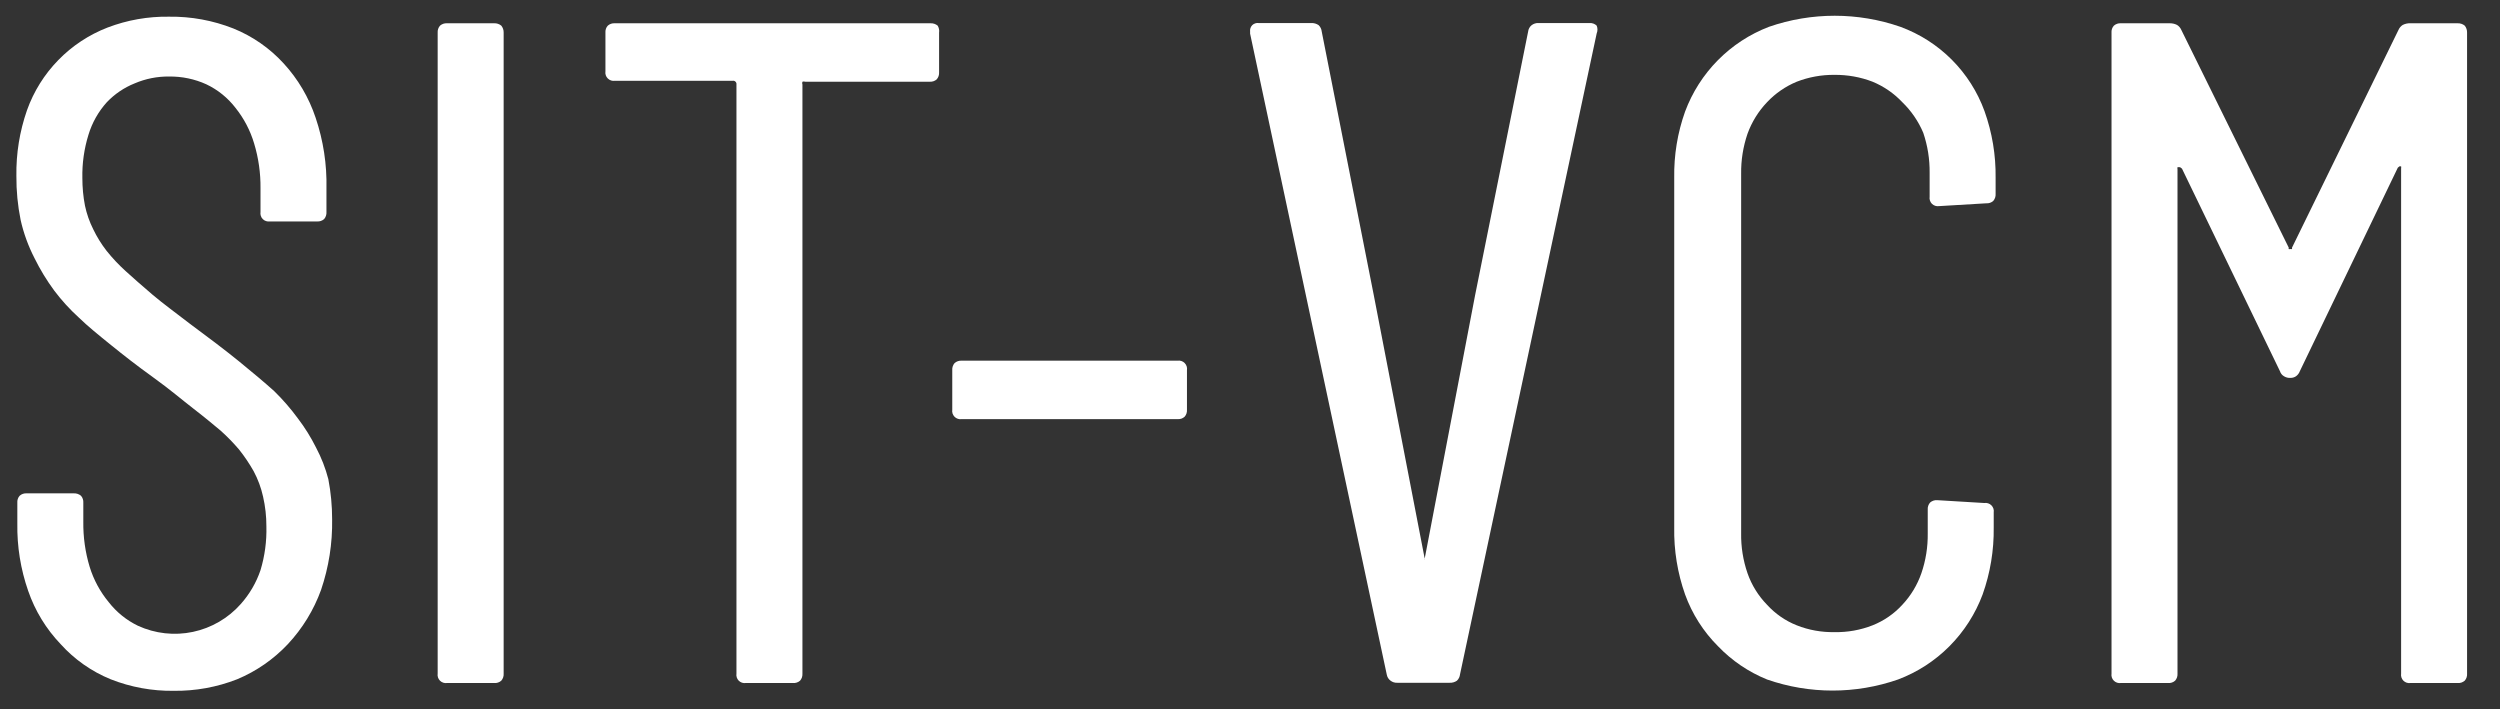
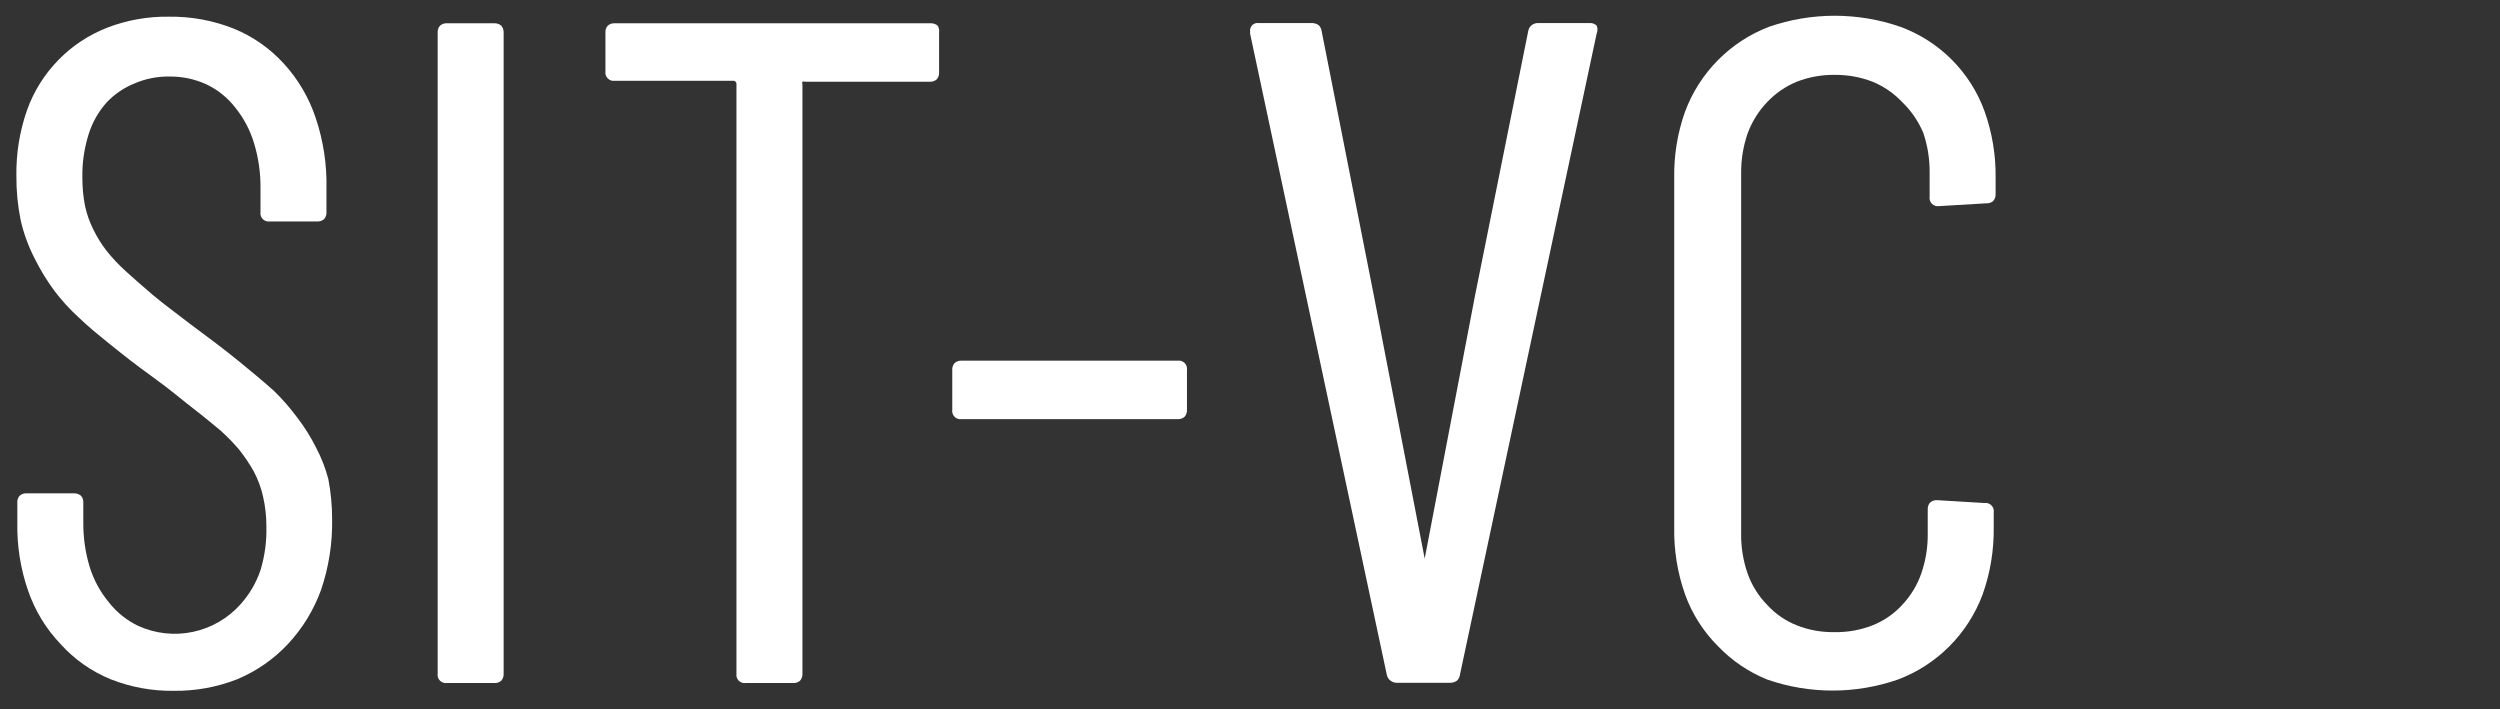
<svg xmlns="http://www.w3.org/2000/svg" width="74" height="21" viewBox="0 0 74 21" fill="none">
  <rect x="0" y="0" width="74" height="21" fill="#333333" stroke="none" />
  <path d="M1.796 19.067C1.365 18.617 1.037 18.079 0.834 17.49C0.611 16.849 0.502 16.174 0.513 15.496V14.882C0.51 14.844 0.514 14.806 0.526 14.77C0.538 14.734 0.557 14.701 0.583 14.673C0.611 14.648 0.644 14.629 0.68 14.617C0.716 14.605 0.754 14.6 0.792 14.603H2.187C2.263 14.6 2.337 14.625 2.396 14.673C2.421 14.701 2.441 14.734 2.452 14.77C2.464 14.806 2.469 14.844 2.466 14.882V15.44C2.46 15.893 2.523 16.345 2.654 16.779C2.772 17.162 2.964 17.517 3.219 17.825C3.45 18.121 3.746 18.36 4.084 18.523C4.592 18.756 5.163 18.82 5.71 18.704C6.258 18.588 6.754 18.3 7.125 17.881C7.386 17.589 7.585 17.248 7.711 16.877C7.838 16.456 7.897 16.018 7.885 15.579C7.886 15.284 7.853 14.989 7.787 14.701C7.729 14.438 7.635 14.184 7.508 13.947C7.381 13.723 7.237 13.508 7.076 13.306C6.907 13.108 6.725 12.921 6.532 12.748C6.33 12.58 6.065 12.357 5.73 12.099C5.395 11.841 5.032 11.527 4.537 11.172C4.042 10.816 3.651 10.509 3.289 10.216C2.926 9.923 2.591 9.651 2.333 9.4C2.067 9.158 1.825 8.892 1.608 8.605C1.384 8.302 1.188 7.98 1.022 7.643C0.838 7.285 0.699 6.905 0.611 6.513C0.524 6.083 0.482 5.646 0.485 5.208C0.475 4.546 0.581 3.888 0.799 3.263C0.997 2.707 1.313 2.201 1.725 1.779C2.136 1.356 2.634 1.028 3.184 0.815C3.765 0.593 4.383 0.484 5.004 0.494C5.656 0.485 6.303 0.604 6.908 0.843C7.474 1.072 7.982 1.425 8.394 1.875C8.821 2.339 9.144 2.888 9.343 3.486C9.57 4.159 9.679 4.867 9.663 5.578V6.276C9.666 6.313 9.661 6.351 9.649 6.387C9.637 6.423 9.619 6.456 9.594 6.485C9.565 6.51 9.532 6.529 9.496 6.541C9.46 6.553 9.422 6.558 9.384 6.555H7.99C7.952 6.56 7.913 6.557 7.876 6.545C7.84 6.534 7.806 6.513 7.779 6.486C7.752 6.459 7.731 6.426 7.72 6.389C7.708 6.352 7.705 6.314 7.711 6.276V5.578C7.716 5.127 7.653 4.678 7.522 4.246C7.408 3.863 7.221 3.505 6.971 3.193C6.742 2.895 6.446 2.656 6.106 2.495C5.761 2.338 5.384 2.26 5.004 2.265C4.655 2.261 4.308 2.33 3.986 2.468C3.675 2.592 3.394 2.783 3.163 3.025C2.913 3.302 2.727 3.631 2.619 3.988C2.49 4.403 2.429 4.836 2.438 5.271C2.438 5.545 2.463 5.818 2.515 6.087C2.566 6.329 2.648 6.564 2.759 6.785C2.868 7.012 3.001 7.227 3.156 7.426C3.328 7.641 3.517 7.842 3.721 8.026C3.937 8.221 4.195 8.452 4.516 8.724C4.837 8.996 5.214 9.268 5.618 9.581C6.176 9.993 6.664 10.363 7.076 10.697C7.487 11.032 7.836 11.325 8.115 11.576C8.369 11.824 8.602 12.092 8.812 12.378C9.021 12.651 9.203 12.943 9.356 13.25C9.513 13.546 9.635 13.86 9.719 14.184C9.794 14.575 9.831 14.972 9.831 15.37C9.843 16.081 9.732 16.789 9.503 17.462C9.287 18.058 8.953 18.604 8.52 19.067C8.098 19.515 7.588 19.869 7.02 20.106C6.423 20.34 5.786 20.456 5.144 20.448C4.505 20.457 3.869 20.341 3.275 20.106C2.71 19.875 2.204 19.52 1.796 19.067Z" fill="white" />
  <path d="M12.955 19.938V0.968C12.952 0.93 12.957 0.892 12.969 0.856C12.981 0.82 13 0.787 13.025 0.759C13.053 0.734 13.087 0.715 13.123 0.703C13.159 0.691 13.197 0.686 13.234 0.689H14.629C14.705 0.686 14.779 0.711 14.838 0.759C14.886 0.818 14.911 0.892 14.908 0.968V19.938C14.911 19.976 14.906 20.014 14.894 20.05C14.882 20.086 14.863 20.119 14.838 20.148C14.81 20.173 14.777 20.192 14.741 20.204C14.705 20.216 14.667 20.221 14.629 20.217H13.234C13.196 20.223 13.157 20.22 13.121 20.208C13.084 20.196 13.051 20.176 13.024 20.149C12.997 20.122 12.976 20.088 12.964 20.052C12.952 20.015 12.949 19.976 12.955 19.938Z" fill="white" />
  <path d="M27.797 0.968V2.14C27.799 2.178 27.795 2.215 27.783 2.251C27.771 2.287 27.752 2.32 27.727 2.349C27.699 2.374 27.666 2.393 27.63 2.405C27.594 2.417 27.555 2.422 27.518 2.419H23.835C23.808 2.409 23.779 2.409 23.752 2.419C23.741 2.446 23.741 2.476 23.752 2.502V19.938C23.754 19.976 23.75 20.014 23.738 20.05C23.726 20.086 23.707 20.119 23.682 20.148C23.654 20.173 23.62 20.192 23.584 20.204C23.548 20.216 23.51 20.221 23.473 20.217H22.078C22.04 20.223 22.001 20.22 21.964 20.208C21.928 20.196 21.895 20.176 21.867 20.149C21.84 20.122 21.82 20.088 21.808 20.052C21.796 20.015 21.793 19.976 21.799 19.938V2.502C21.801 2.487 21.8 2.472 21.795 2.457C21.79 2.442 21.782 2.429 21.771 2.418C21.761 2.407 21.747 2.399 21.733 2.394C21.718 2.39 21.702 2.388 21.687 2.391H18.2C18.162 2.397 18.123 2.394 18.087 2.382C18.05 2.37 18.017 2.349 17.99 2.322C17.962 2.295 17.942 2.262 17.93 2.225C17.918 2.189 17.915 2.15 17.921 2.112V0.968C17.918 0.93 17.922 0.892 17.934 0.856C17.946 0.82 17.965 0.787 17.991 0.759C18.019 0.734 18.052 0.715 18.088 0.703C18.124 0.691 18.162 0.686 18.2 0.689H27.546C27.622 0.686 27.696 0.711 27.755 0.759C27.793 0.822 27.808 0.896 27.797 0.968Z" fill="white" />
  <path d="M28.187 12.127V10.955C28.184 10.918 28.189 10.88 28.201 10.844C28.213 10.808 28.232 10.774 28.257 10.746C28.285 10.721 28.319 10.702 28.355 10.69C28.391 10.678 28.428 10.674 28.466 10.676H34.855C34.893 10.67 34.932 10.674 34.968 10.685C35.005 10.697 35.038 10.718 35.065 10.745C35.092 10.772 35.113 10.805 35.125 10.842C35.137 10.879 35.14 10.917 35.134 10.955V12.127C35.137 12.165 35.132 12.203 35.12 12.239C35.108 12.275 35.089 12.308 35.064 12.336C35.036 12.361 35.002 12.381 34.967 12.393C34.931 12.405 34.893 12.409 34.855 12.406H28.466C28.428 12.412 28.389 12.409 28.353 12.397C28.316 12.385 28.283 12.365 28.256 12.338C28.229 12.31 28.208 12.277 28.196 12.241C28.184 12.204 28.181 12.165 28.187 12.127Z" fill="white" />
  <path d="M41.048 19.966L37.003 0.996V0.933C36.998 0.899 37.002 0.864 37.013 0.832C37.024 0.799 37.042 0.77 37.066 0.745C37.09 0.721 37.12 0.703 37.153 0.692C37.185 0.681 37.22 0.677 37.254 0.682H38.816C38.893 0.679 38.969 0.701 39.032 0.745C39.084 0.795 39.116 0.862 39.123 0.933L40.664 8.738L42.171 16.535C42.166 16.548 42.166 16.563 42.171 16.577V16.535L43.663 8.738L45.233 0.933C45.237 0.896 45.248 0.861 45.266 0.829C45.284 0.796 45.308 0.768 45.337 0.745C45.395 0.701 45.467 0.678 45.539 0.682H47.046C47.085 0.679 47.125 0.684 47.162 0.697C47.2 0.71 47.234 0.731 47.262 0.759C47.277 0.795 47.285 0.834 47.285 0.874C47.285 0.913 47.277 0.953 47.262 0.989L43.217 19.959C43.21 20.031 43.178 20.098 43.126 20.148C43.063 20.192 42.987 20.214 42.91 20.21H41.362C41.289 20.214 41.217 20.192 41.16 20.148C41.1 20.104 41.06 20.039 41.048 19.966Z" fill="white" />
  <path d="M50.854 19.129C50.42 18.696 50.087 18.172 49.878 17.595C49.654 16.959 49.545 16.288 49.557 15.614V5.264C49.546 4.597 49.654 3.933 49.878 3.304C50.09 2.734 50.421 2.215 50.849 1.782C51.277 1.349 51.792 1.012 52.36 0.794C53.621 0.357 54.992 0.357 56.252 0.794C56.824 1.004 57.343 1.336 57.773 1.767C58.203 2.198 58.534 2.718 58.742 3.291C58.968 3.924 59.079 4.592 59.07 5.264V5.739C59.073 5.776 59.068 5.814 59.056 5.85C59.044 5.886 59.025 5.919 59 5.948C58.972 5.973 58.939 5.992 58.903 6.004C58.867 6.016 58.829 6.021 58.791 6.018L57.396 6.101C57.358 6.107 57.319 6.104 57.282 6.092C57.246 6.08 57.213 6.06 57.185 6.033C57.158 6.005 57.138 5.972 57.126 5.936C57.114 5.899 57.111 5.86 57.117 5.822V5.118C57.122 4.715 57.058 4.314 56.929 3.932C56.785 3.591 56.574 3.282 56.308 3.025C56.061 2.763 55.762 2.557 55.429 2.419C55.069 2.28 54.685 2.212 54.299 2.216C53.918 2.212 53.539 2.281 53.183 2.419C52.851 2.557 52.551 2.763 52.305 3.025C52.049 3.293 51.852 3.612 51.726 3.96C51.596 4.342 51.532 4.743 51.538 5.146V15.782C51.531 16.185 51.595 16.586 51.726 16.967C51.848 17.317 52.046 17.636 52.305 17.902C52.548 18.168 52.848 18.376 53.183 18.509C53.538 18.65 53.918 18.718 54.299 18.711C54.686 18.719 55.07 18.65 55.429 18.509C55.764 18.376 56.065 18.168 56.308 17.902C56.56 17.634 56.753 17.315 56.873 16.967C57.004 16.586 57.067 16.185 57.061 15.782V15.084C57.058 15.046 57.062 15.008 57.075 14.972C57.087 14.936 57.106 14.903 57.131 14.875C57.159 14.85 57.193 14.831 57.228 14.819C57.264 14.807 57.302 14.802 57.34 14.805L58.735 14.889C58.773 14.883 58.812 14.886 58.848 14.898C58.885 14.91 58.918 14.93 58.945 14.957C58.973 14.985 58.993 15.018 59.005 15.054C59.017 15.091 59.02 15.13 59.014 15.168V15.614C59.023 16.289 58.912 16.959 58.686 17.595C58.471 18.171 58.136 18.694 57.703 19.129C57.272 19.562 56.754 19.898 56.182 20.113C54.927 20.55 53.56 20.55 52.305 20.113C51.757 19.891 51.263 19.556 50.854 19.129Z" fill="white" />
-   <path d="M71.352 0.689H72.746C72.822 0.686 72.897 0.711 72.956 0.759C73.004 0.818 73.028 0.892 73.025 0.968V19.938C73.028 19.976 73.024 20.014 73.012 20.05C73 20.086 72.981 20.119 72.956 20.148C72.927 20.173 72.894 20.192 72.858 20.204C72.822 20.216 72.784 20.221 72.746 20.217H71.352C71.314 20.223 71.275 20.22 71.238 20.208C71.202 20.196 71.168 20.176 71.141 20.149C71.114 20.122 71.094 20.088 71.082 20.052C71.07 20.015 71.067 19.976 71.073 19.938V4.985C71.077 4.965 71.077 4.943 71.073 4.923H71.024L70.975 4.964L68.074 10.99C68.052 11.049 68.013 11.1 67.962 11.137C67.913 11.17 67.854 11.188 67.795 11.185C67.728 11.19 67.662 11.172 67.606 11.137C67.55 11.105 67.507 11.052 67.488 10.99L64.587 4.992L64.531 4.95H64.489C64.484 4.947 64.478 4.946 64.471 4.946C64.465 4.946 64.459 4.947 64.454 4.95C64.45 4.971 64.45 4.992 64.454 5.013V19.938C64.457 19.976 64.452 20.014 64.44 20.05C64.428 20.086 64.409 20.119 64.384 20.148C64.356 20.173 64.323 20.192 64.287 20.204C64.251 20.216 64.213 20.221 64.175 20.217H62.78C62.742 20.223 62.703 20.22 62.667 20.208C62.63 20.196 62.597 20.176 62.57 20.149C62.542 20.122 62.522 20.088 62.51 20.052C62.498 20.015 62.495 19.976 62.501 19.938V0.968C62.498 0.93 62.502 0.892 62.514 0.856C62.526 0.82 62.546 0.787 62.571 0.759C62.599 0.734 62.633 0.715 62.669 0.703C62.704 0.691 62.742 0.686 62.78 0.689H64.231C64.303 0.689 64.375 0.705 64.44 0.738C64.496 0.773 64.54 0.824 64.566 0.884L67.746 7.329C67.742 7.342 67.742 7.357 67.746 7.371C67.754 7.374 67.762 7.376 67.77 7.376C67.779 7.376 67.787 7.374 67.795 7.371C67.81 7.376 67.828 7.376 67.844 7.371C67.844 7.371 67.844 7.371 67.844 7.329L70.996 0.884C71.022 0.824 71.066 0.773 71.121 0.738C71.193 0.702 71.272 0.685 71.352 0.689Z" fill="white" />
</svg>